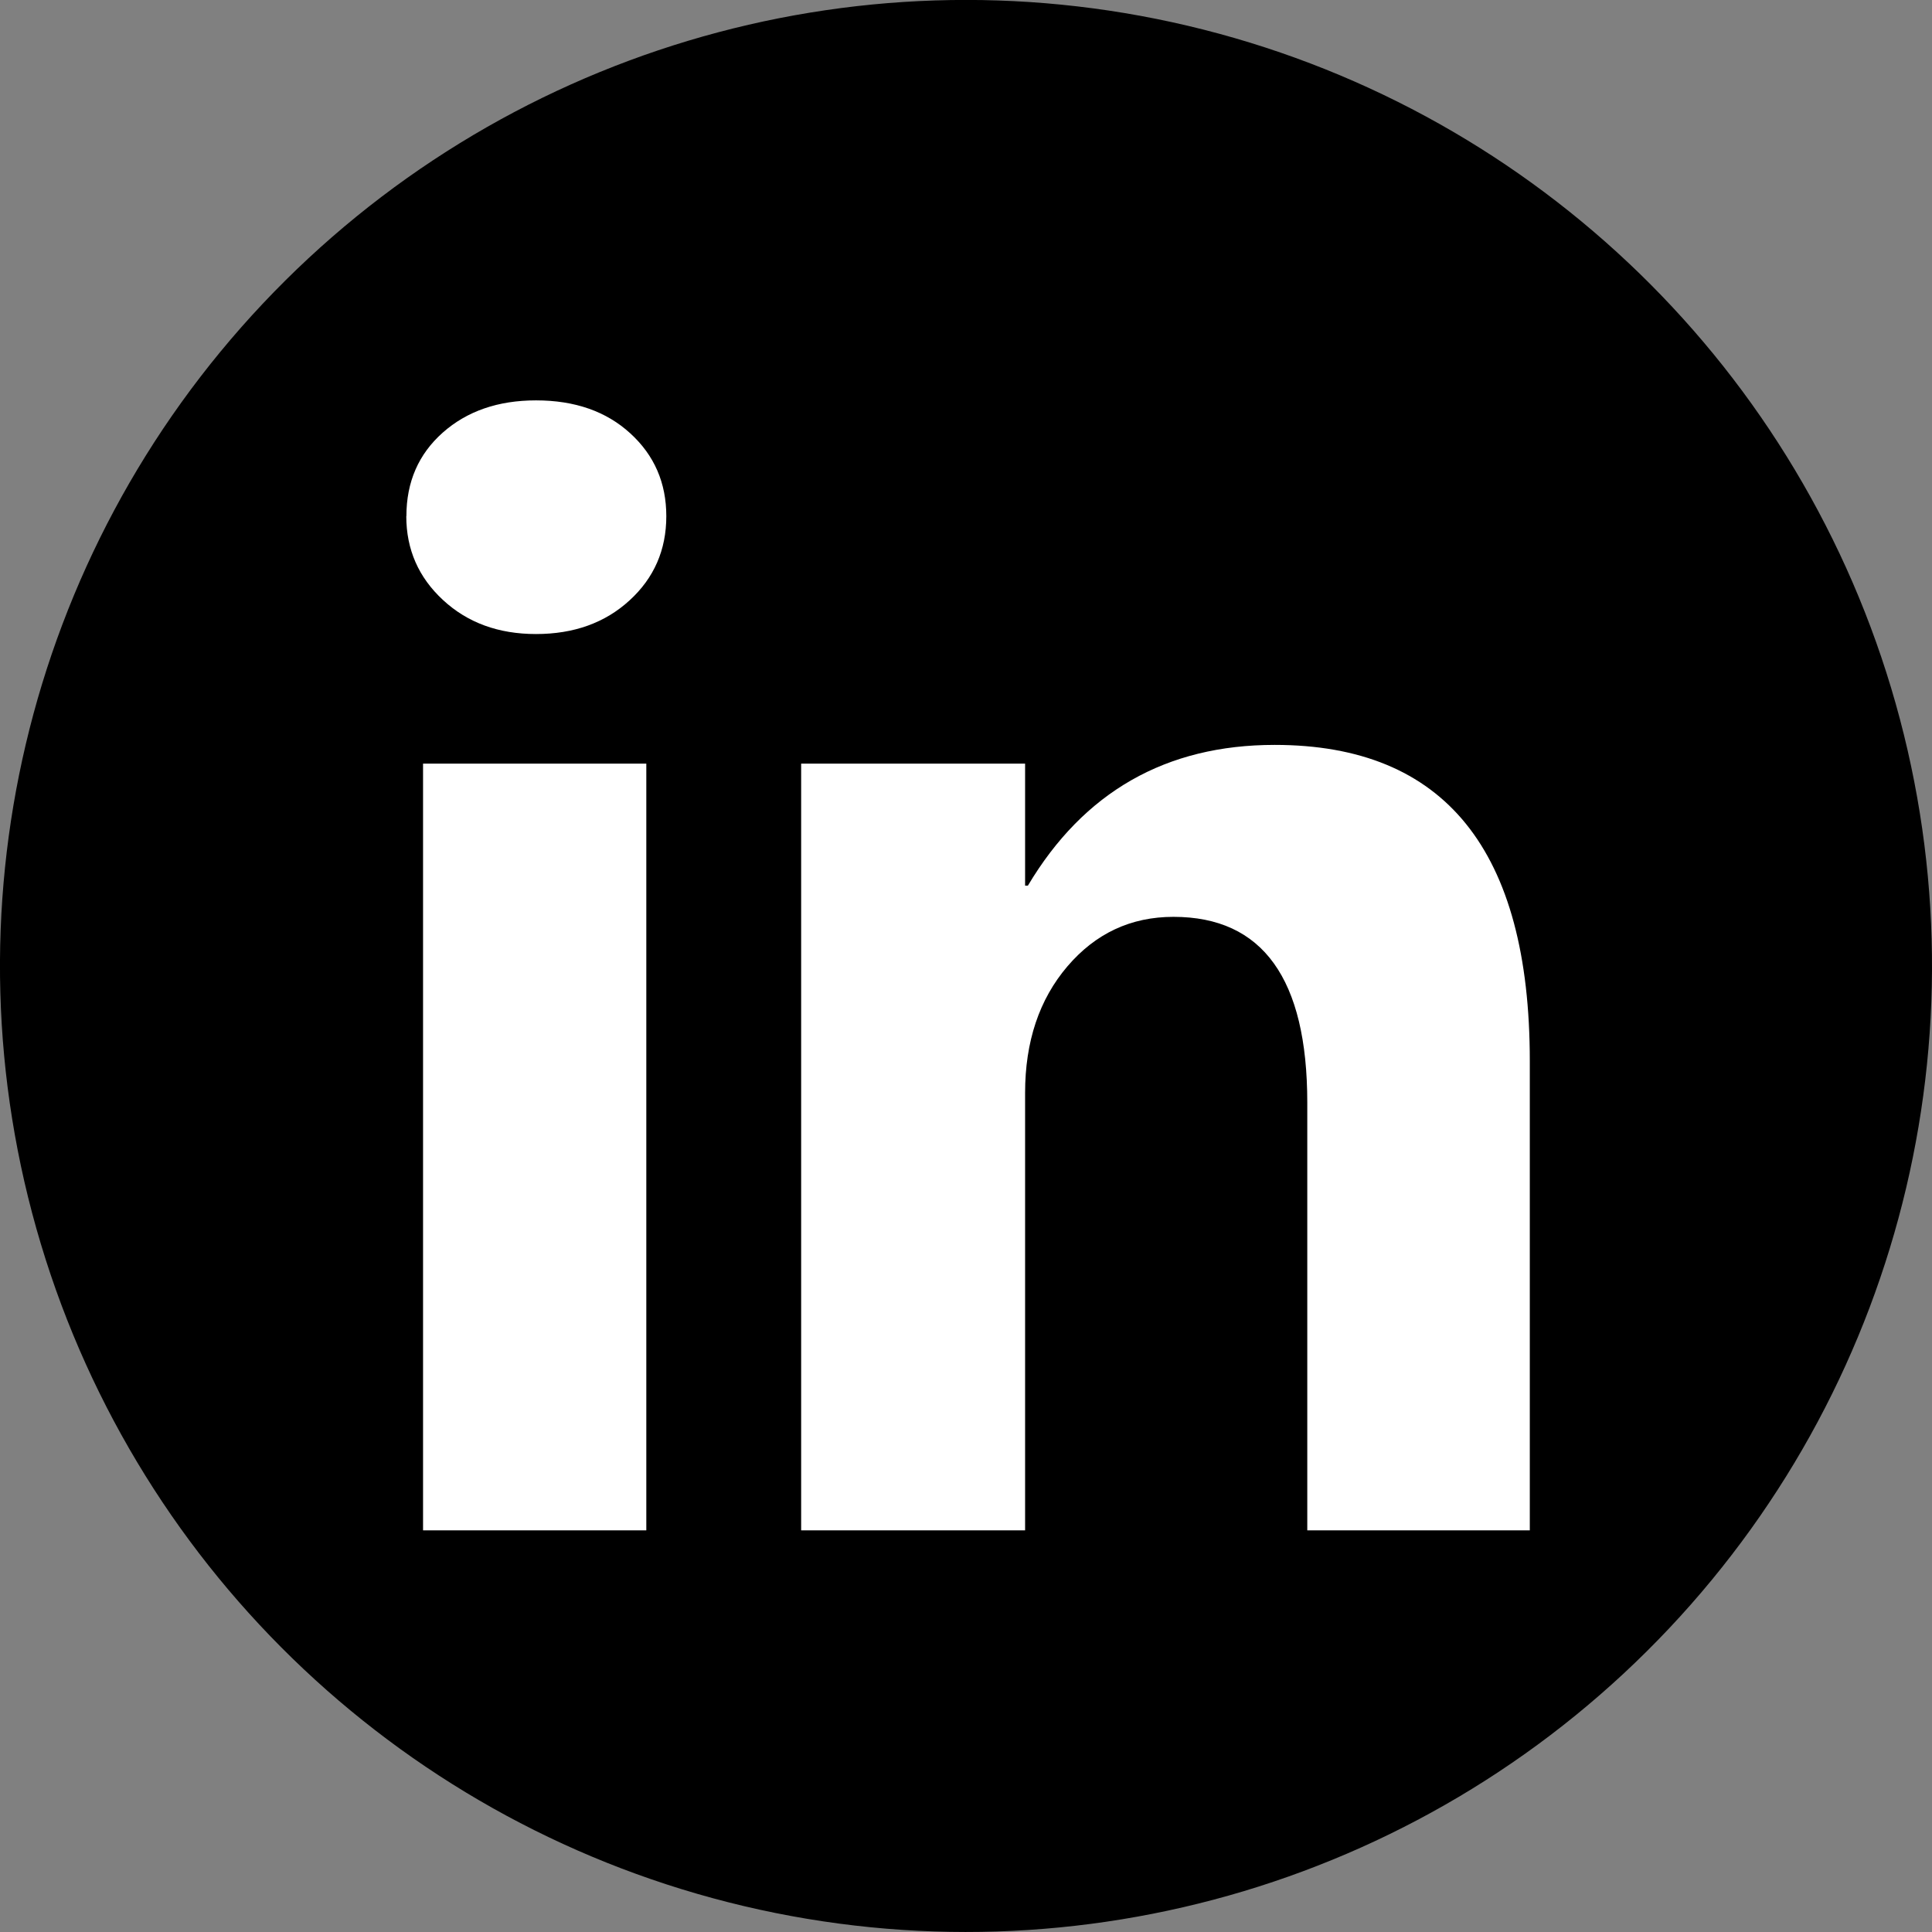
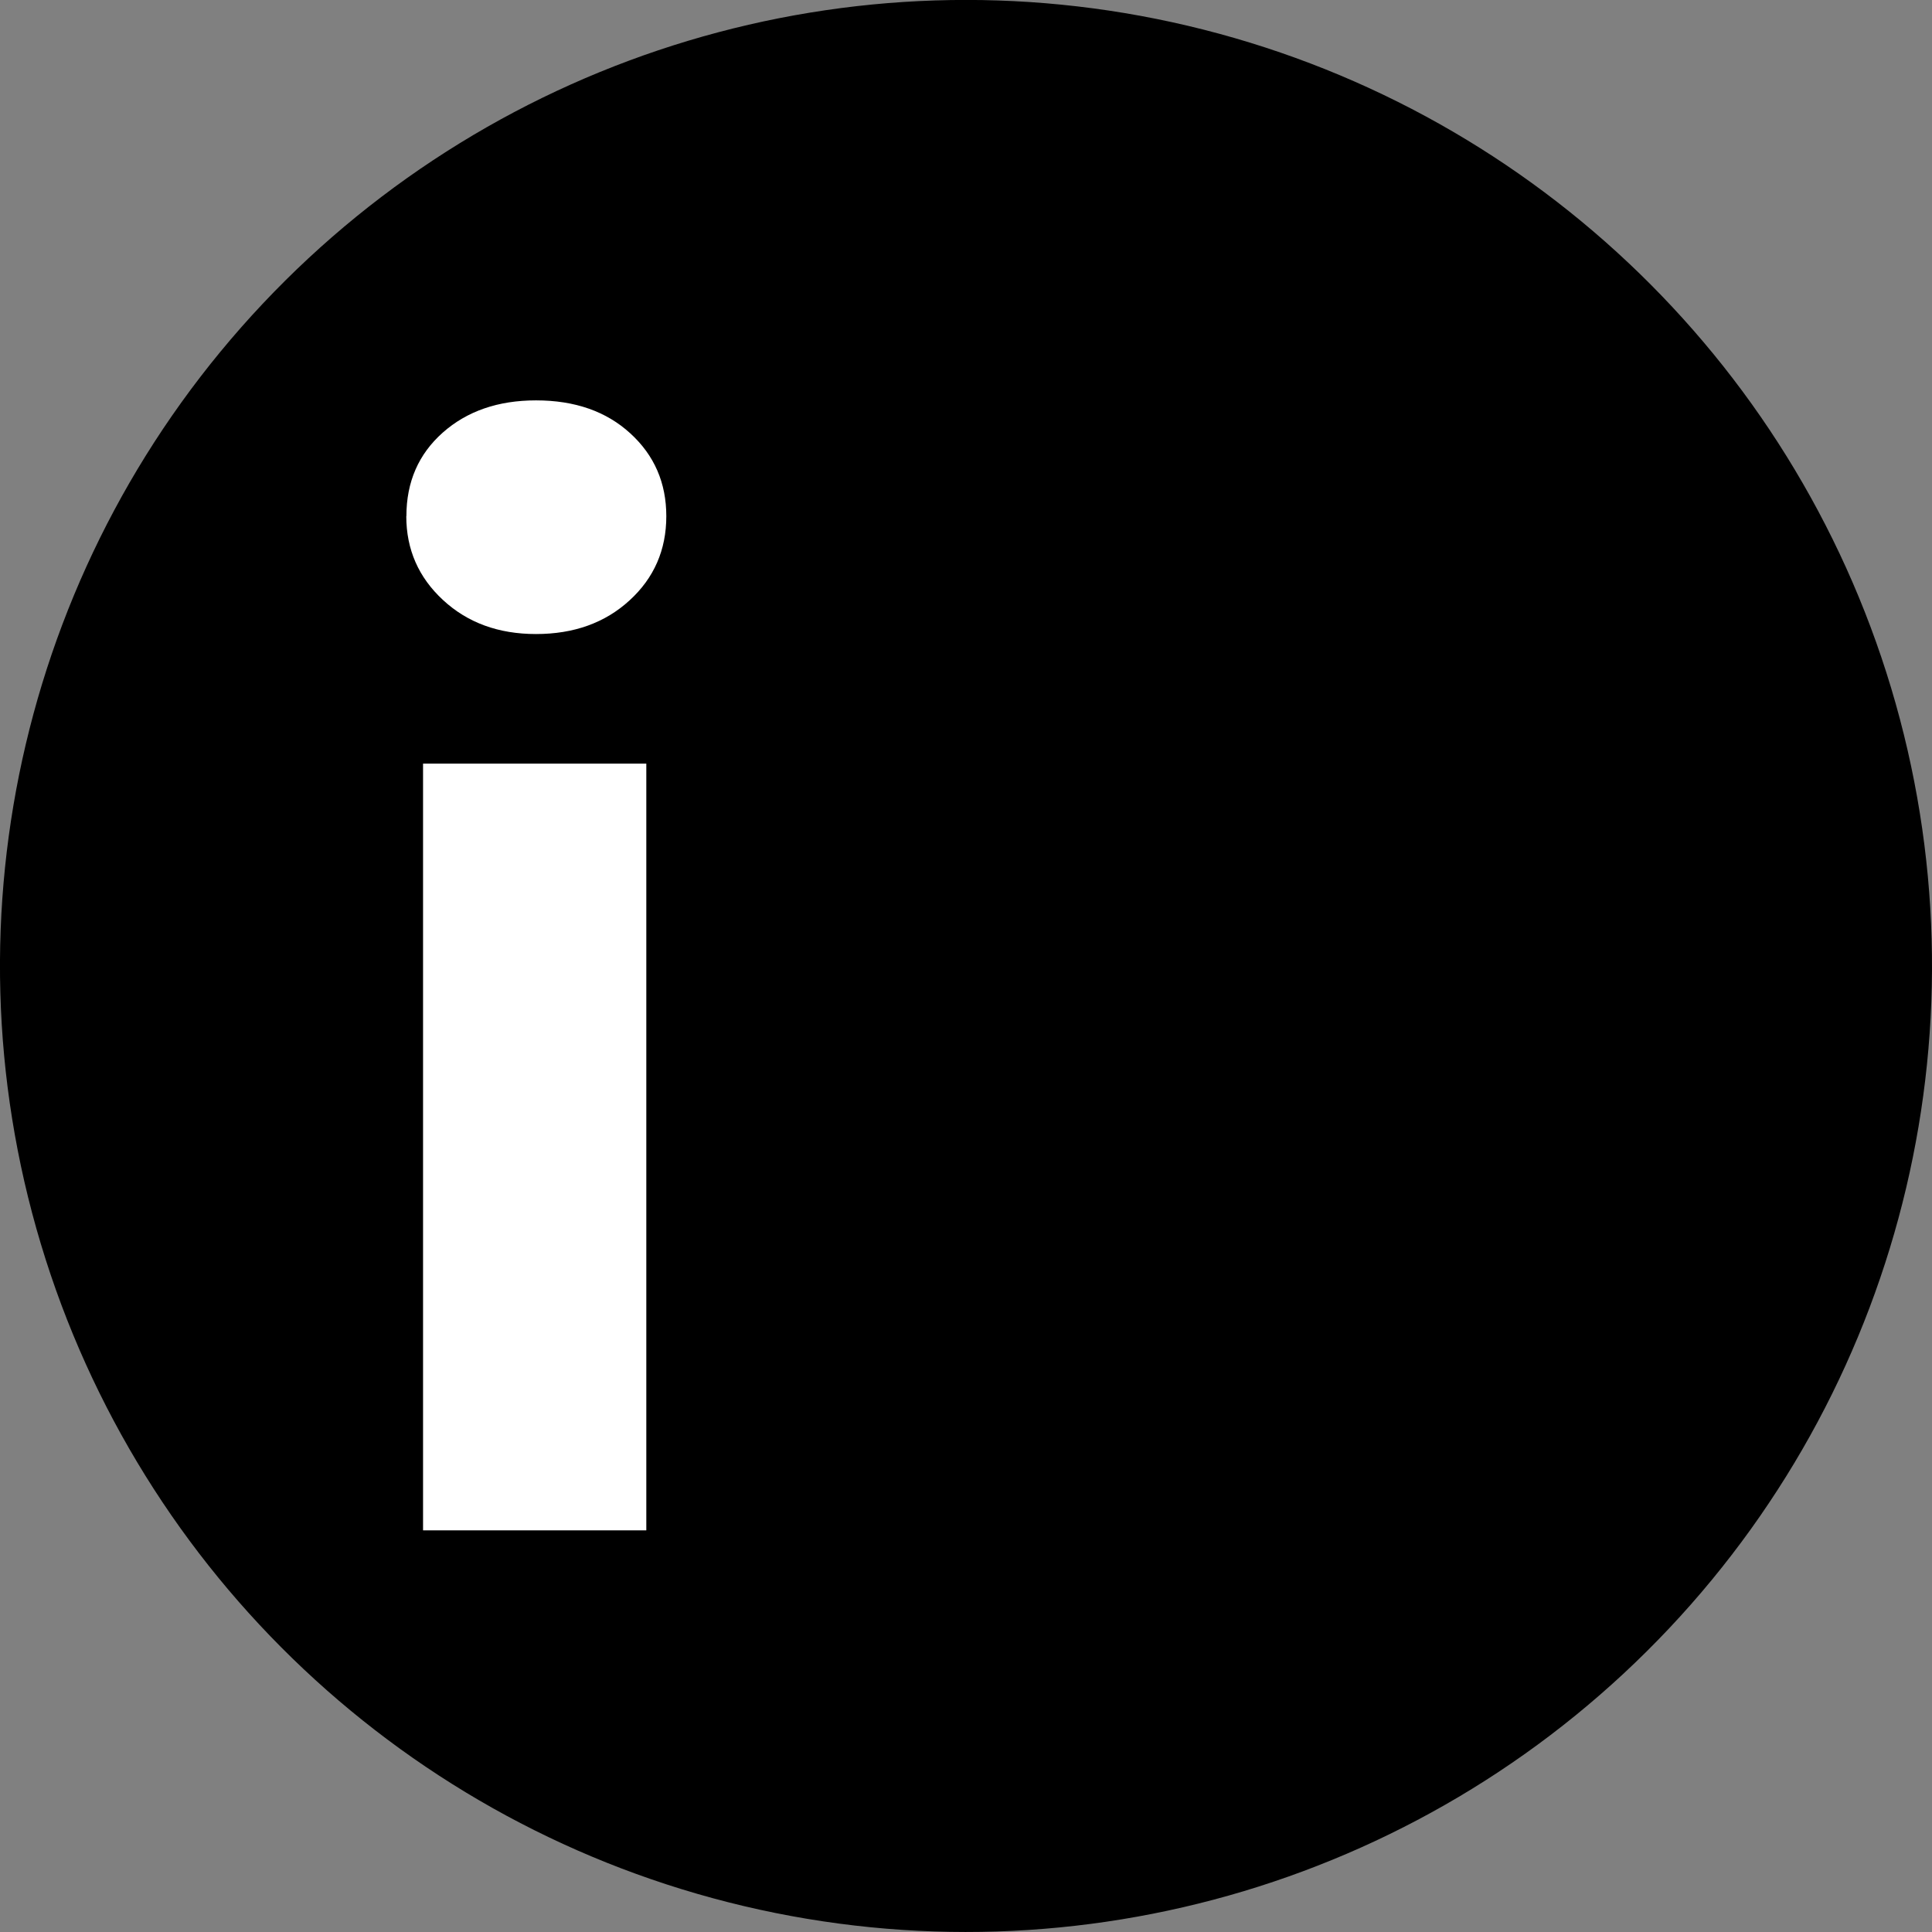
<svg xmlns="http://www.w3.org/2000/svg" id="Layer_2" viewBox="0 0 34 34">
  <rect x="0" y="0" width="34" height="34" fill="#808080" stroke="none" />
  <defs>
    <style>.cls-1,.cls-2{stroke-width:0px;}.cls-2{fill:#fff;}</style>
  </defs>
  <g id="Layer_1-2">
    <circle class="cls-1" cx="17" cy="17" r="17" transform="translate(-3.451 29.639) rotate(-76.718)" />
    <path class="cls-2" d="m7.152,9.083c0-.602.214-1.092.64-1.47.427-.378.974-.567,1.641-.567.683,0,1.236.193,1.659.58.423.386.634.872.634,1.458,0,.594-.216,1.088-.647,1.482-.431.395-.98.592-1.647.592-.659,0-1.204-.199-1.635-.598-.431-.398-.647-.891-.647-1.476Zm.293,17.849v-13.493h3.929v13.493h-3.929Z" />
-     <path class="cls-2" d="m26.922,26.932h-3.916v-7.527c0-2.18-.785-3.27-2.355-3.27-.749,0-1.371.291-1.867.872-.496.582-.744,1.324-.744,2.227v7.698h-3.941v-13.493h3.941v2.147h.049c.984-1.651,2.432-2.477,4.343-2.477,2.993,0,4.49,1.854,4.49,5.563v8.26Z" />
  </g>
</svg>